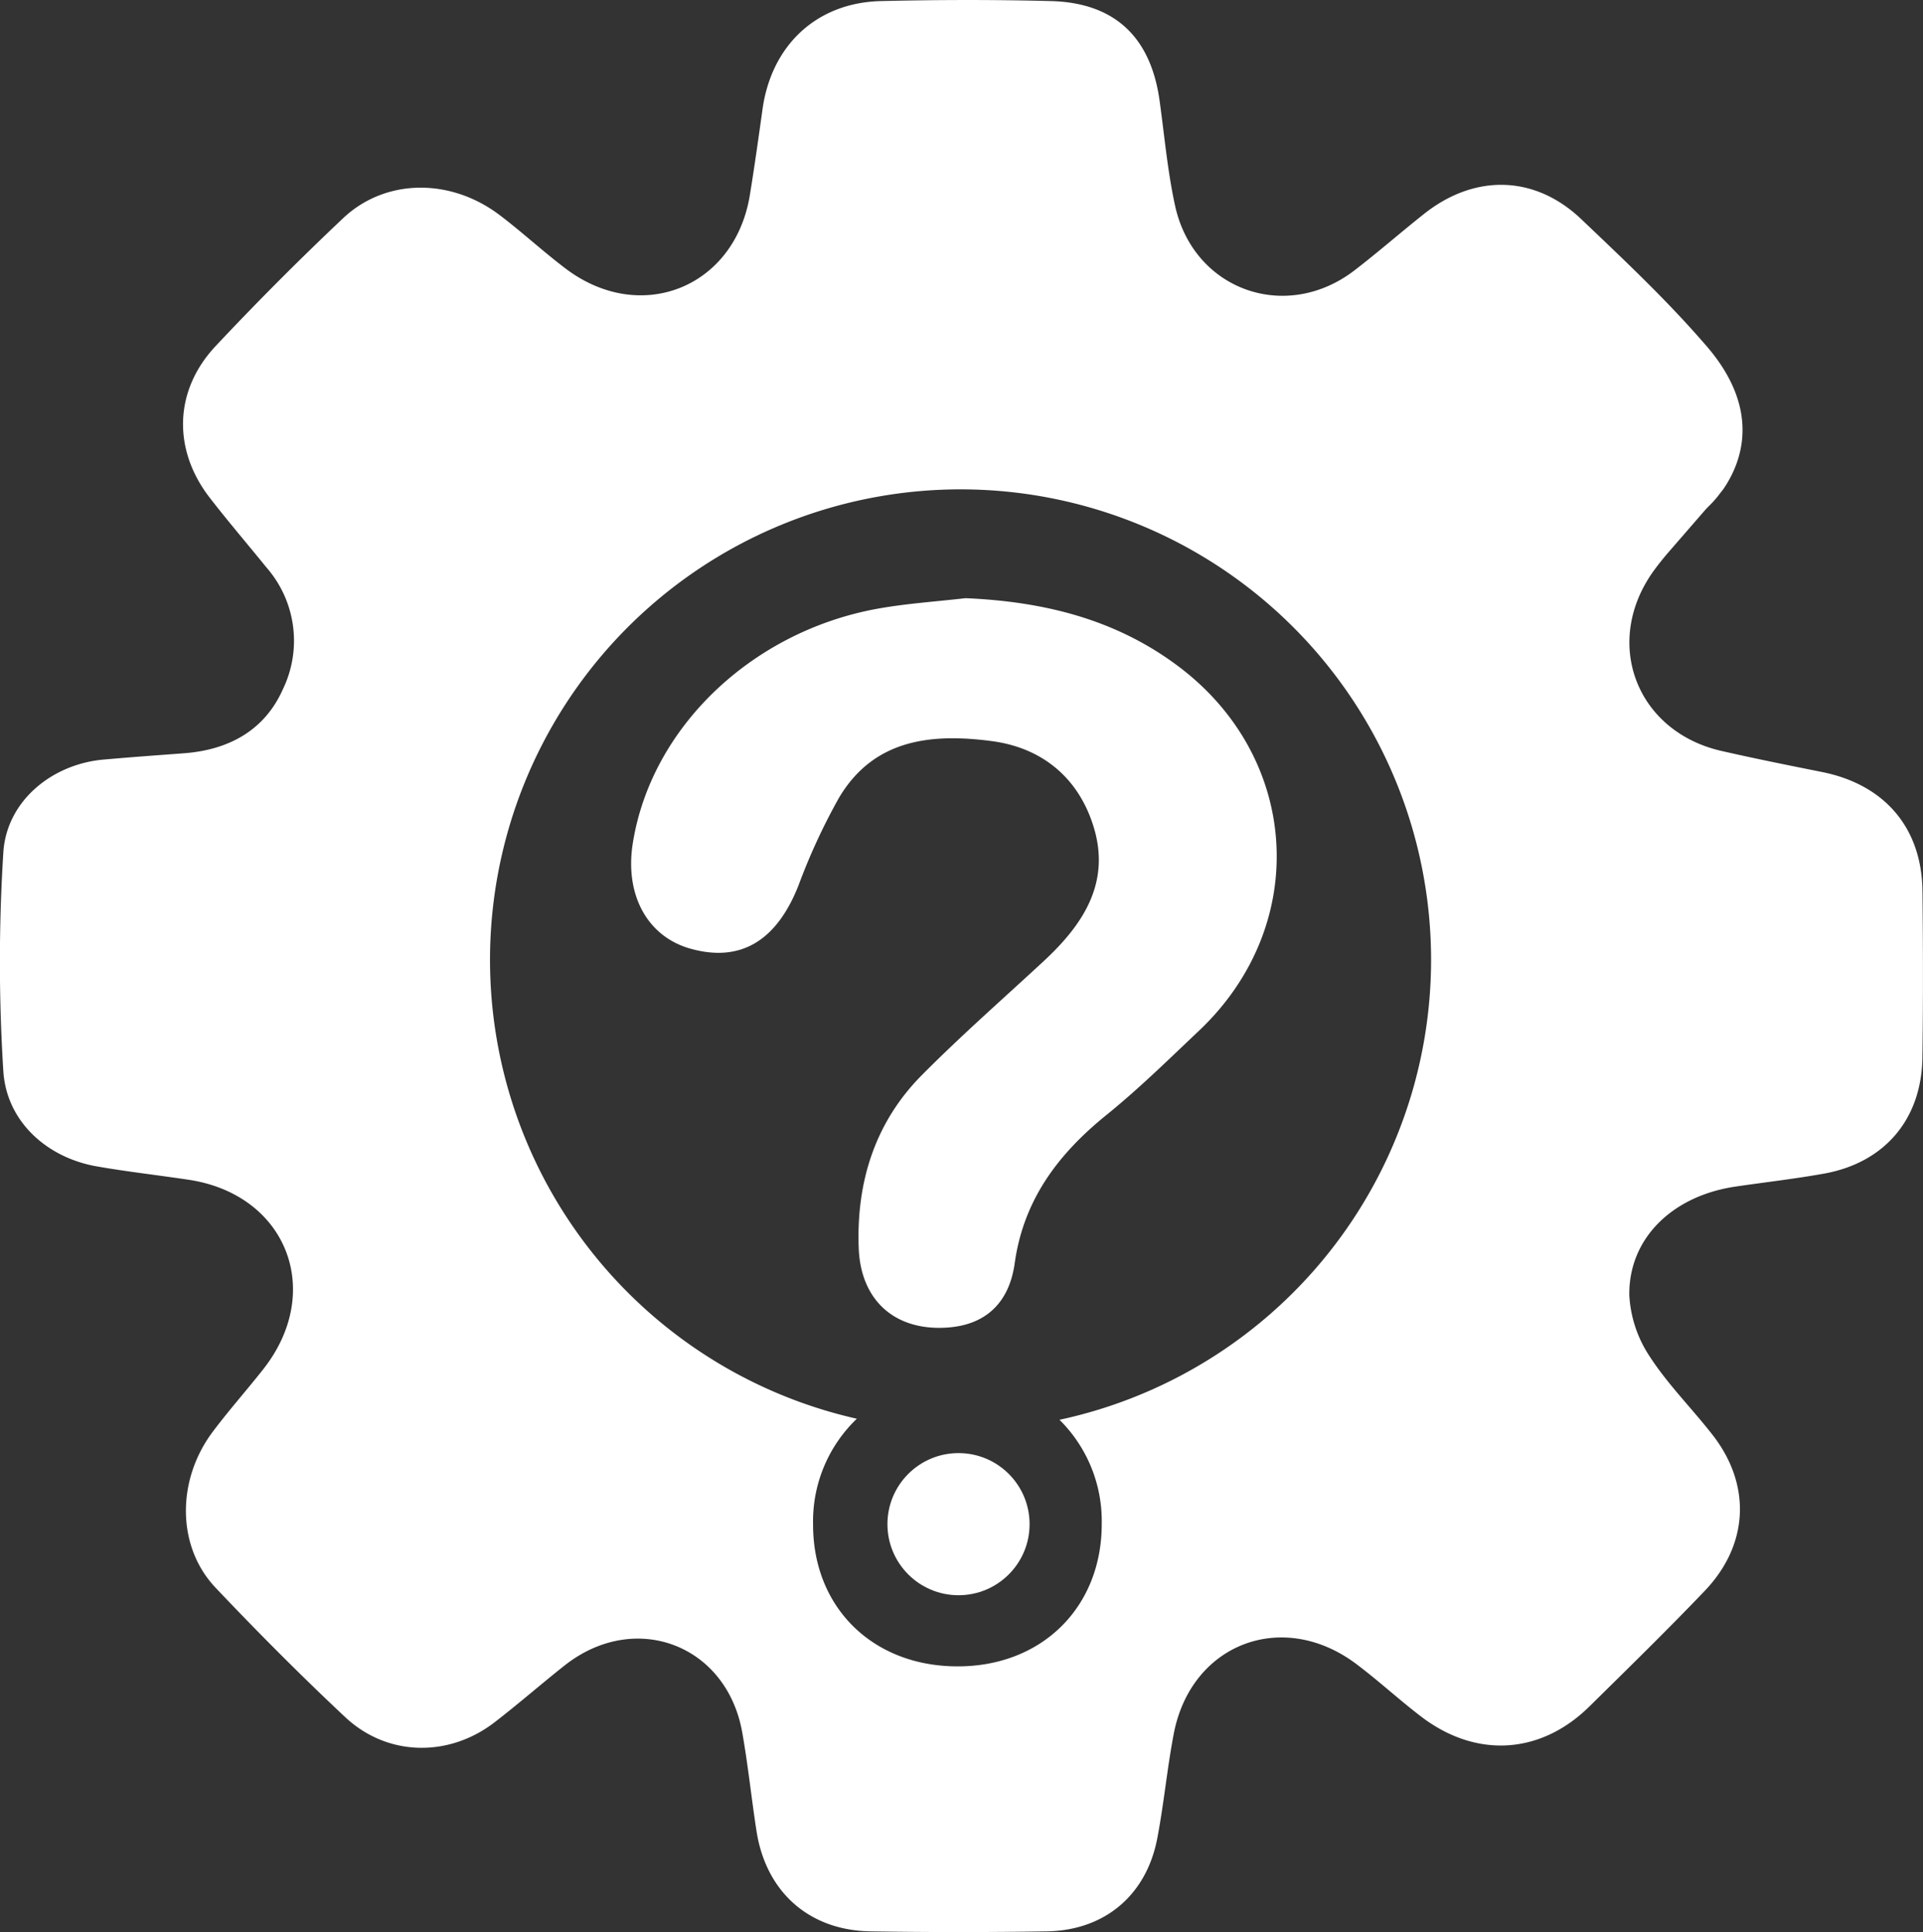
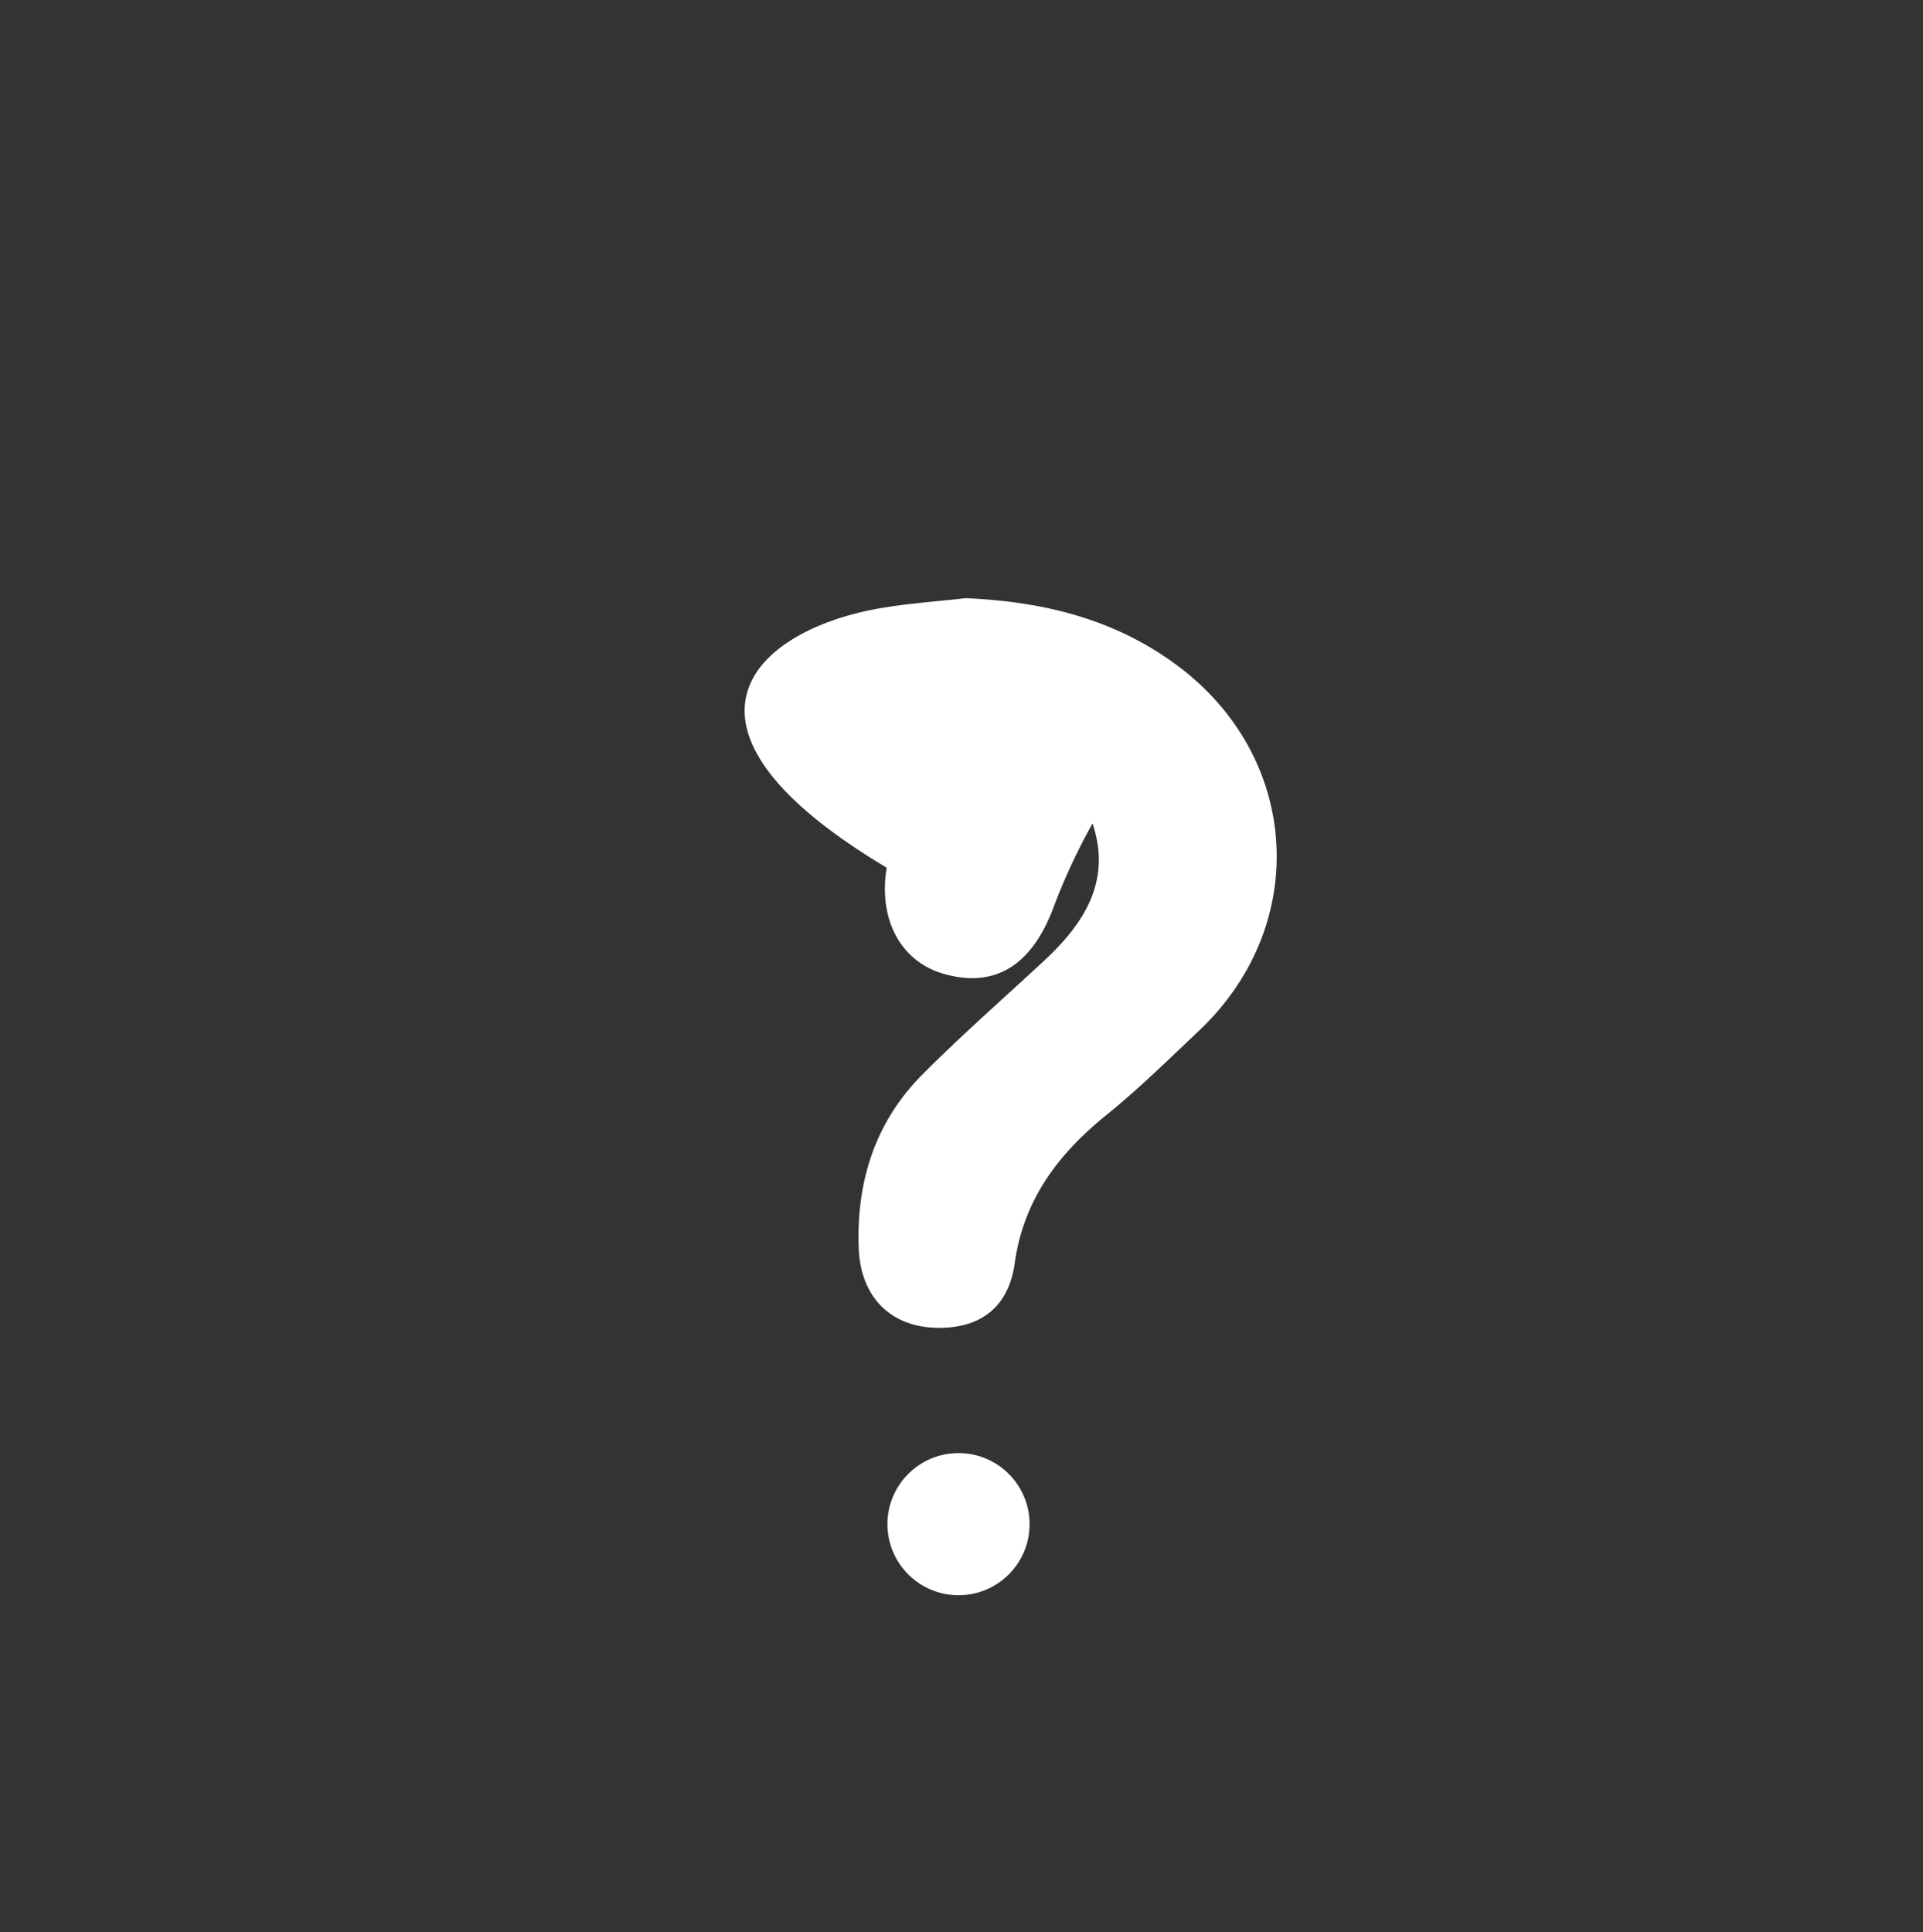
<svg xmlns="http://www.w3.org/2000/svg" viewBox="0 0 286.53 287.92">
  <rect x="0" y="0" width="286.53" height="287.92" fill="#333333" stroke="none" />
  <defs>
    <style>.cls-1{fill:#fff;}</style>
  </defs>
  <title>odrzavanje_i_podrska</title>
  <g id="Layer_2" data-name="Layer 2">
    <g id="Layer_1-2" data-name="Layer 1">
-       <path class="cls-1" d="M143.86,89.14c11.36.49,21.95,3,31.24,9.8,18.68,13.61,20.31,38.83,3.53,54.68-4.55,4.3-9,8.69-13.9,12.64-7.13,5.8-12.23,12.59-13.54,22-.76,5.48-3.93,9.06-9.78,9.55-7.87.66-13.17-3.86-13.46-11.84-.36-9.8,2.4-18.68,9.39-25.74,5.83-5.88,12.08-11.36,18.17-17s10.14-12,7.28-20.52c-2.36-7.08-7.76-11.31-15-12.27-8.94-1.18-17.6-.35-22.81,8.5a92,92,0,0,0-6,13c-3.27,8.29-8.66,11.55-16.17,9.41-6.41-1.83-9.78-8.1-8.5-15.82C97.09,108.4,112,94.13,130.7,90.72,135.05,89.93,139.48,89.65,143.86,89.14Z" />
-       <path class="cls-1" d="M256.72,72.91l-2.62,3A15.5,15.5,0,0,0,256.72,72.91Z" />
-       <path class="cls-1" d="M286.45,132.78c-.1-9.36-5.58-15.81-14.84-17.71-5-1-10-2-15-3.14-12.87-2.87-17.93-16.32-10.11-27,.61-.83,1.26-1.64,1.93-2.43l5.71-6.58h0l2.62-3c2.83-4.12,5.85-12.14-3-21.94-5.63-6.47-11.92-12.39-18.15-18.32-6.9-6.57-15.84-6.78-23.39-.81-3.5,2.77-6.86,5.72-10.4,8.44-10.23,7.86-24,2.94-26.74-9.67-1.12-5.15-1.58-10.45-2.31-15.69C171.44,5.5,166.07.41,156.59.16c-8.43-.22-16.87-.2-25.3,0-9.59.22-16.35,6.56-17.68,16.16-.59,4.25-1.19,8.51-1.88,12.75-2.25,13.77-16.24,19.38-27.39,11-3.43-2.59-6.59-5.53-10-8.1-7.36-5.5-17-5.36-23.26.59q-9.74,9.2-18.94,19c-6.22,6.62-6.44,15.43-.89,22.61,2.73,3.53,5.64,6.92,8.45,10.39a16.59,16.59,0,0,1,2.45,18.15c-2.7,6.09-8,9-14.58,9.53-4,.3-7.92.58-11.87.93C7.89,113.74,1,119.28.5,127a260,260,0,0,0,0,32.67C1,167.15,7,172.51,14.4,173.81c4.55.8,9.16,1.31,13.73,2,14.59,2.21,20.25,16.63,11.08,28.25-2.46,3.12-5.1,6.09-7.48,9.26-5.46,7.25-5.41,17.16.39,23.28,6.25,6.6,12.68,13.06,19.31,19.28,6.26,5.88,15.42,6.05,22.27.77,3.53-2.72,6.9-5.67,10.4-8.44,10.46-8.29,24.15-3.18,26.49,9.93.87,4.88,1.37,9.82,2.13,14.72,1.41,9.07,7.82,14.81,17,14.95q13.14.21,26.3,0c8.55-.16,14.73-5.34,16.39-13.73,1-5.18,1.48-10.47,2.47-15.66,2.55-13.47,16.22-18.71,27.21-10.45,3.3,2.48,6.35,5.3,9.63,7.81,8.2,6.28,17.82,5.7,25.11-1.49,5.77-5.69,11.57-11.35,17.17-17.21,6.61-6.91,7-15.9,1.06-23.4-3.06-3.9-6.62-7.46-9.29-11.6a18.2,18.2,0,0,1-3-9.07c-.11-8.46,6.41-14.79,15.78-16.18,4.41-.65,8.85-1.15,13.24-1.94,9-1.62,14.51-8.08,14.65-17.25C286.56,149.32,286.54,141.05,286.45,132.78Zm-128.6,78.78A21.22,21.22,0,0,1,164.16,227c.05,12.6-9.06,21.5-21.84,21.32-12.45-.17-21.19-8.9-21.17-21.14a21.15,21.15,0,0,1,6.52-15.76,70.11,70.11,0,1,1,30.18.16Z" />
+       <path class="cls-1" d="M143.86,89.14c11.36.49,21.95,3,31.24,9.8,18.68,13.61,20.31,38.83,3.53,54.68-4.55,4.3-9,8.69-13.9,12.64-7.13,5.8-12.23,12.59-13.54,22-.76,5.48-3.93,9.06-9.78,9.55-7.87.66-13.17-3.86-13.46-11.84-.36-9.8,2.4-18.68,9.39-25.74,5.83-5.88,12.08-11.36,18.17-17s10.14-12,7.28-20.52a92,92,0,0,0-6,13c-3.27,8.29-8.66,11.55-16.17,9.41-6.41-1.83-9.78-8.1-8.5-15.82C97.09,108.4,112,94.13,130.7,90.72,135.05,89.93,139.48,89.65,143.86,89.14Z" />
      <circle class="cls-1" cx="142.82" cy="227.13" r="10.59" />
    </g>
  </g>
</svg>